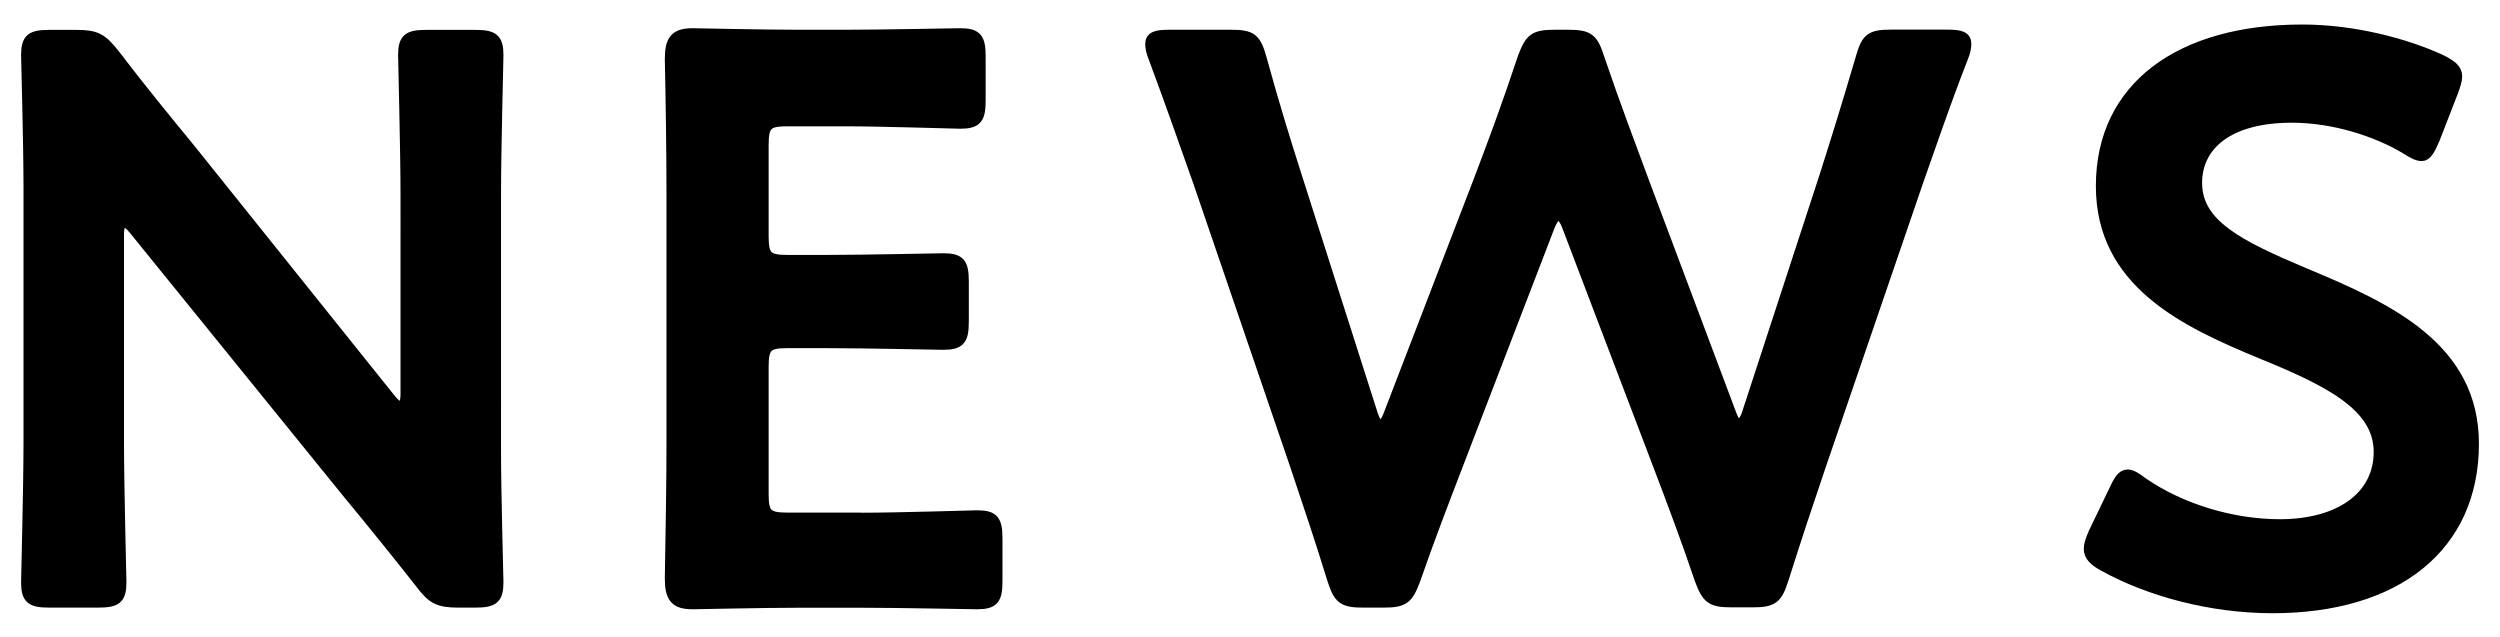
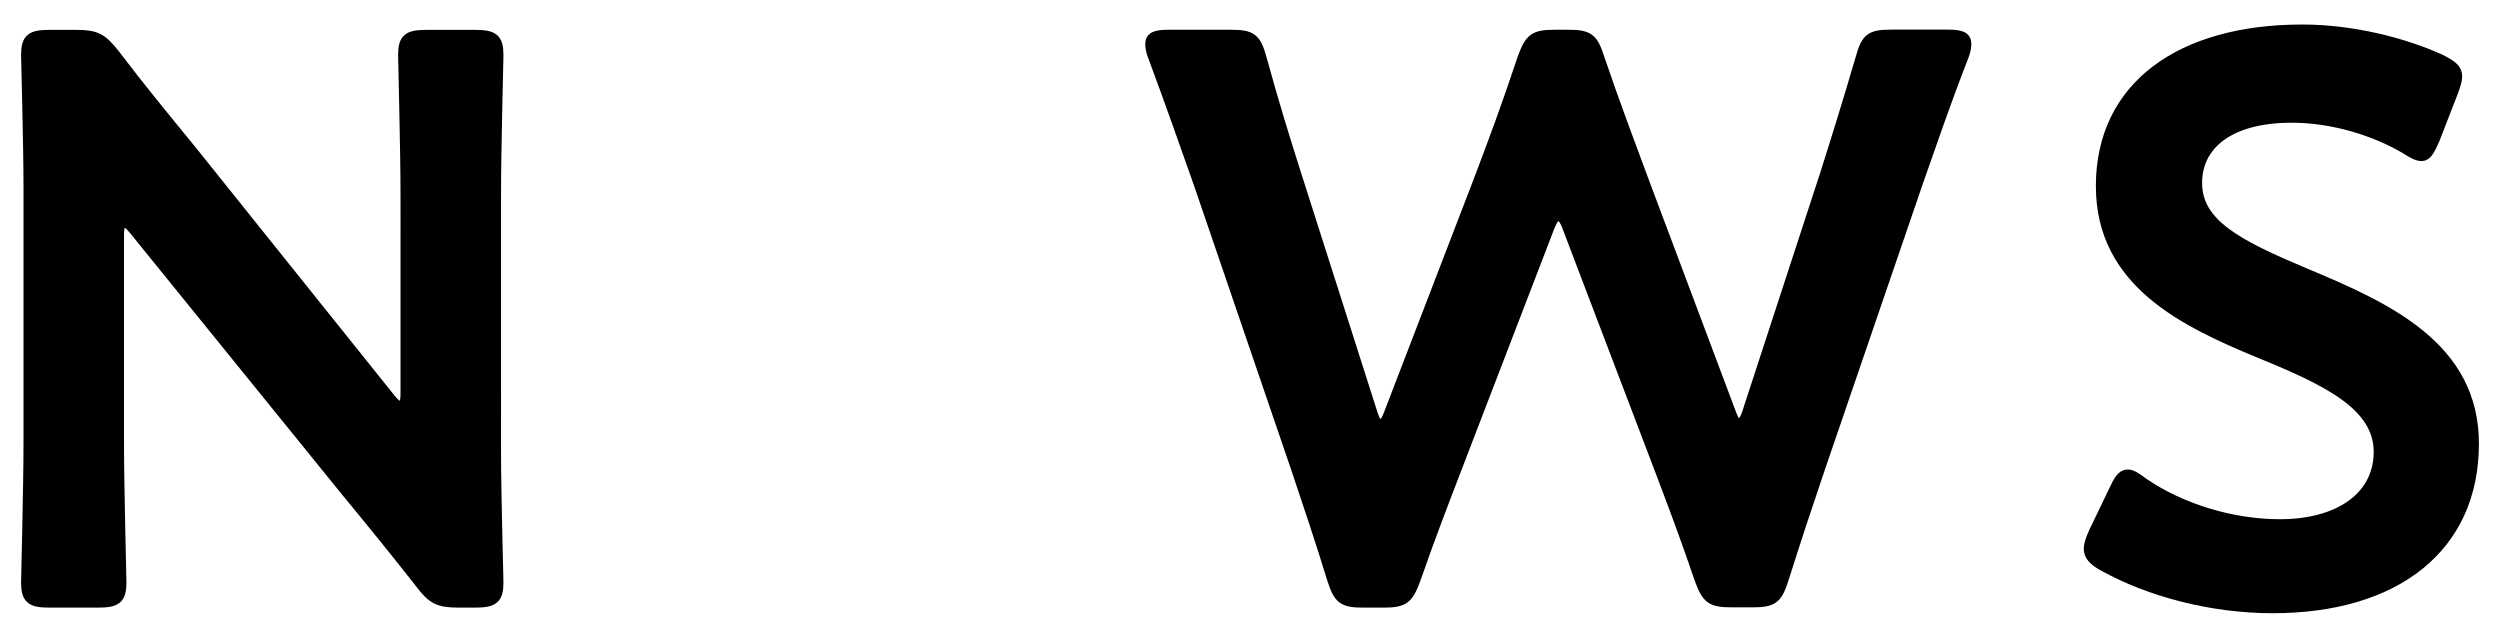
<svg xmlns="http://www.w3.org/2000/svg" version="1.1" id="レイヤー_1" x="0px" y="0px" viewBox="0 0 196.08 50" style="enable-background:new 0 0 196.08 50;" xml:space="preserve">
  <style type="text/css">
	.st0{stroke:#000000;stroke-width:0.853;stroke-linejoin:round;stroke-miterlimit:10;}
</style>
  <path class="st0" d="M9.3,34.67c0,3.64,0.19,10.55,0.19,10.99c0,1.32-0.38,1.57-1.82,1.57H3.9c-1.44,0-1.82-0.25-1.82-1.57  c0-0.44,0.19-7.35,0.19-10.99V14.7c0-3.52-0.19-9.92-0.19-10.36c0-1.32,0.38-1.57,1.82-1.57h2.07c1.57,0,2.01,0.25,3.01,1.51  c1.95,2.57,3.96,5.02,5.97,7.47l15.7,19.59c0.31,0.38,0.57,0.56,0.75,0.56c0.31,0,0.44-0.38,0.44-1V15.33  c0-3.64-0.19-10.55-0.19-10.99c0-1.32,0.38-1.57,1.82-1.57h3.77c1.44,0,1.82,0.25,1.82,1.57c0,0.44-0.19,7.35-0.19,10.99V35.3  c0,3.45,0.19,9.92,0.19,10.36c0,1.32-0.38,1.57-1.82,1.57h-1.26c-1.57,0-2.07-0.25-3.01-1.51c-1.88-2.39-3.71-4.65-5.78-7.16  l-16.7-20.6c-0.31-0.38-0.57-0.56-0.75-0.56c-0.31,0-0.44,0.38-0.44,1V34.67z" />
-   <path class="st0" d="M67.52,40.64c3.01,0,8.67-0.19,9.11-0.19c1.32,0,1.57,0.38,1.57,1.82v3.27c0,1.44-0.25,1.82-1.57,1.82  c-0.44,0-6.09-0.12-9.11-0.12h-4.84c-2.95,0-7.91,0.12-8.35,0.12c-1.38,0-1.76-0.5-1.76-2.01c0.06-3.52,0.13-7.47,0.13-10.49V15.14  c0-3.08-0.06-7.28-0.13-10.49c0-1.51,0.38-2.01,1.76-2.01c0.44,0,5.4,0.12,8.35,0.12h3.52c3.01,0,8.67-0.12,9.11-0.12  c1.32,0,1.57,0.38,1.57,1.82v3.39c0,1.44-0.25,1.82-1.57,1.82c-0.44,0-6.09-0.19-9.11-0.19h-4.46c-1.57,0-1.88,0.31-1.88,1.89v7.16  c0,1.57,0.31,1.89,1.88,1.89h3.14c2.95,0,8.67-0.13,9.11-0.13c1.32,0,1.57,0.38,1.57,1.82v3.08c0,1.44-0.25,1.82-1.57,1.82  c-0.44,0-6.15-0.13-9.11-0.13h-3.14c-1.57,0-1.88,0.31-1.88,1.89v9.98c0,1.57,0.31,1.88,1.88,1.88H67.52z" />
  <path class="st0" d="M114.24,36.68c-1.13,2.95-2.13,5.53-3.26,8.79c-0.57,1.51-0.88,1.76-2.51,1.76h-1.51  c-1.63,0-1.95-0.25-2.45-1.82c-1-3.26-1.88-5.84-2.89-8.86l-7.6-22.23c-1.07-3.01-2.07-5.9-3.52-9.8c-0.19-0.44-0.25-0.82-0.25-1.07  c0-0.56,0.44-0.69,1.44-0.69h4.84c1.63,0,1.95,0.25,2.39,1.82c1,3.64,1.82,6.28,2.76,9.23l5.97,18.71c0.19,0.57,0.38,0.82,0.63,0.82  c0.19,0,0.44-0.25,0.63-0.75l7.1-18.46c1.19-3.14,2.2-5.84,3.45-9.61c0.57-1.51,0.88-1.76,2.51-1.76h1c1.63,0,1.95,0.25,2.45,1.82  c1.26,3.71,2.32,6.47,3.45,9.54l6.91,18.4c0.19,0.5,0.38,0.75,0.63,0.75c0.19,0,0.44-0.25,0.63-0.82l6.09-18.65  c0.94-2.95,1.76-5.59,2.83-9.23c0.44-1.57,0.75-1.82,2.39-1.82h4.4c1,0,1.44,0.13,1.44,0.69c0,0.25-0.06,0.63-0.25,1.07  c-1.51,3.89-2.45,6.72-3.52,9.73l-7.66,22.36c-1,2.95-1.88,5.59-2.89,8.79c-0.5,1.57-0.82,1.82-2.45,1.82h-1.57  c-1.63,0-1.95-0.25-2.51-1.76c-1.13-3.33-2.13-5.97-3.2-8.79l-7.22-18.96c-0.19-0.5-0.44-0.82-0.69-0.82  c-0.25,0-0.44,0.25-0.69,0.82L114.24,36.68z" />
  <path class="st0" d="M194,34.8c0,8.1-6.09,12.87-15.76,12.87c-4.84,0-9.67-1.32-13.19-3.26c-0.82-0.44-1.19-0.82-1.19-1.38  c0-0.31,0.13-0.69,0.38-1.26l1.57-3.26c0.38-0.82,0.63-1.26,1.07-1.26c0.31,0,0.69,0.25,1.19,0.63c3.01,2.07,7.03,3.27,10.74,3.27  c4.71,0,7.79-2.2,7.79-5.71c0-3.64-4.02-5.59-9.23-7.72c-6.09-2.51-12.56-5.59-12.56-13.13c0-7.79,6.22-12.24,15.76-12.24  c4.02,0,8.04,1.07,10.8,2.32c0.88,0.44,1.32,0.75,1.32,1.32c0,0.31-0.13,0.69-0.31,1.19l-1.44,3.71c-0.38,0.88-0.63,1.32-1,1.32  c-0.31,0-0.69-0.19-1.26-0.56c-2.32-1.38-5.65-2.45-8.92-2.45c-5.02,0-7.47,2.2-7.47,5.15c0,3.26,3.26,4.9,8.48,7.1  C187.34,24.18,194,27.26,194,34.8z" />
</svg>